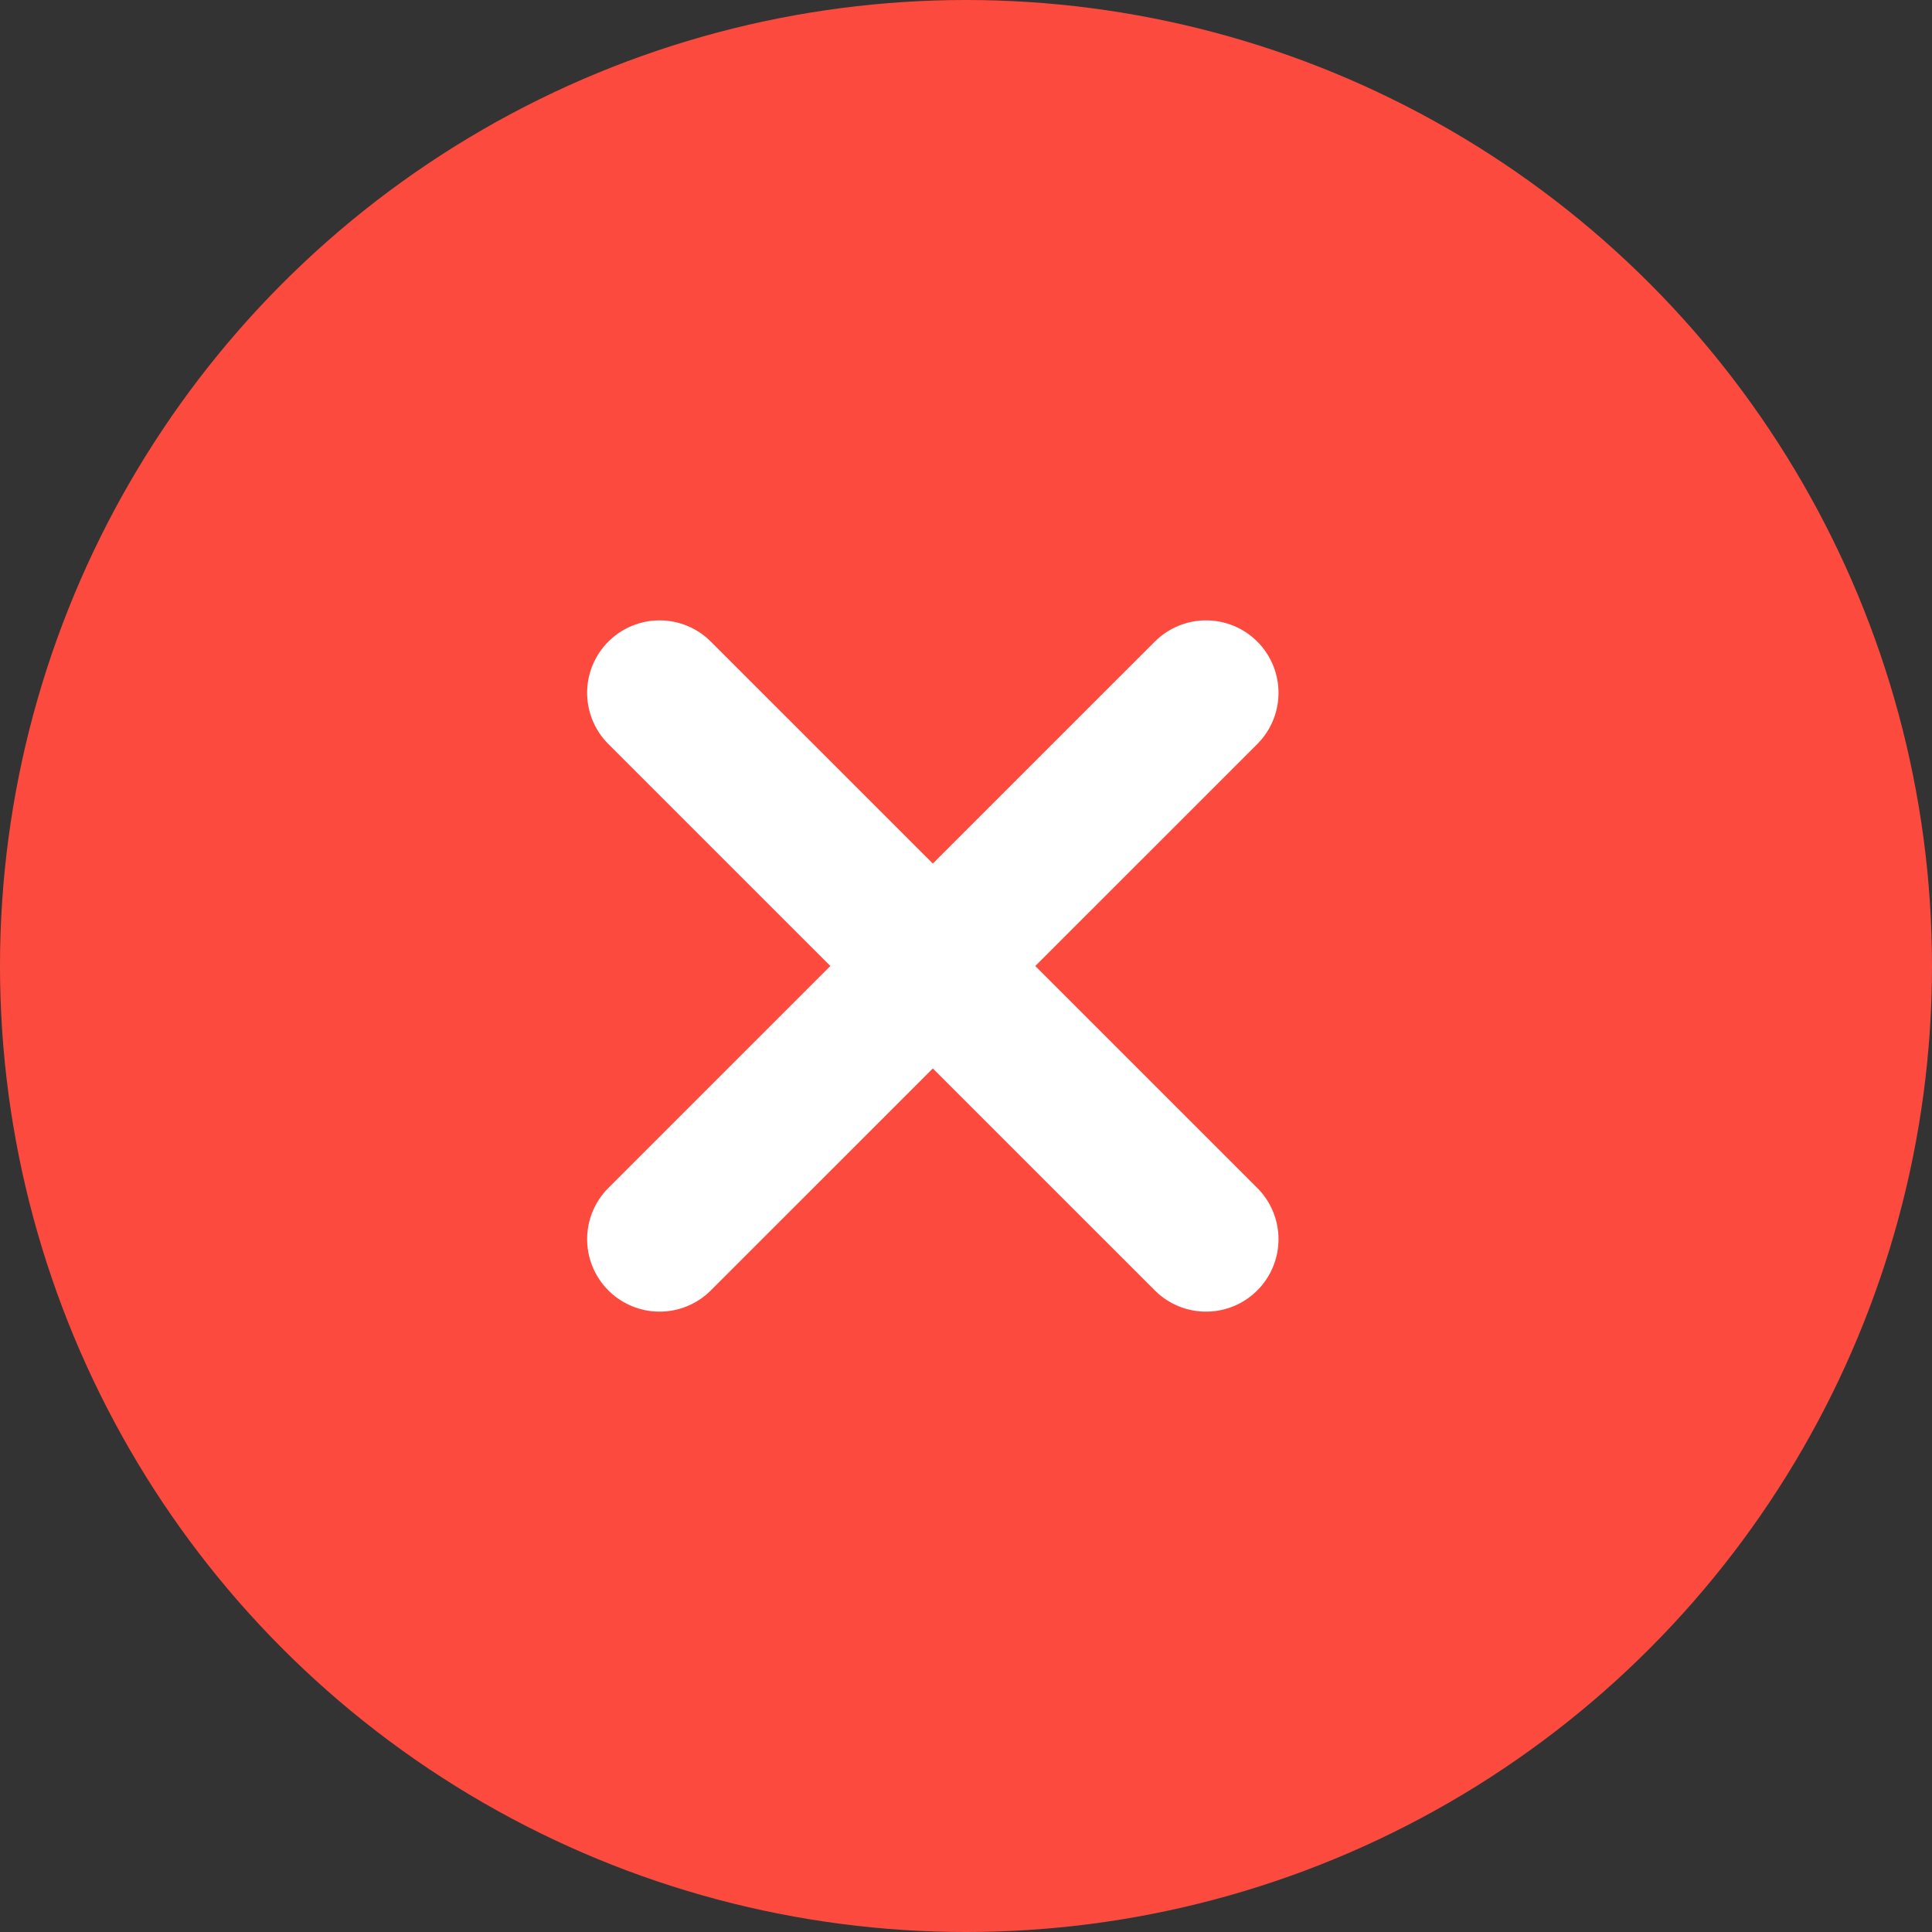
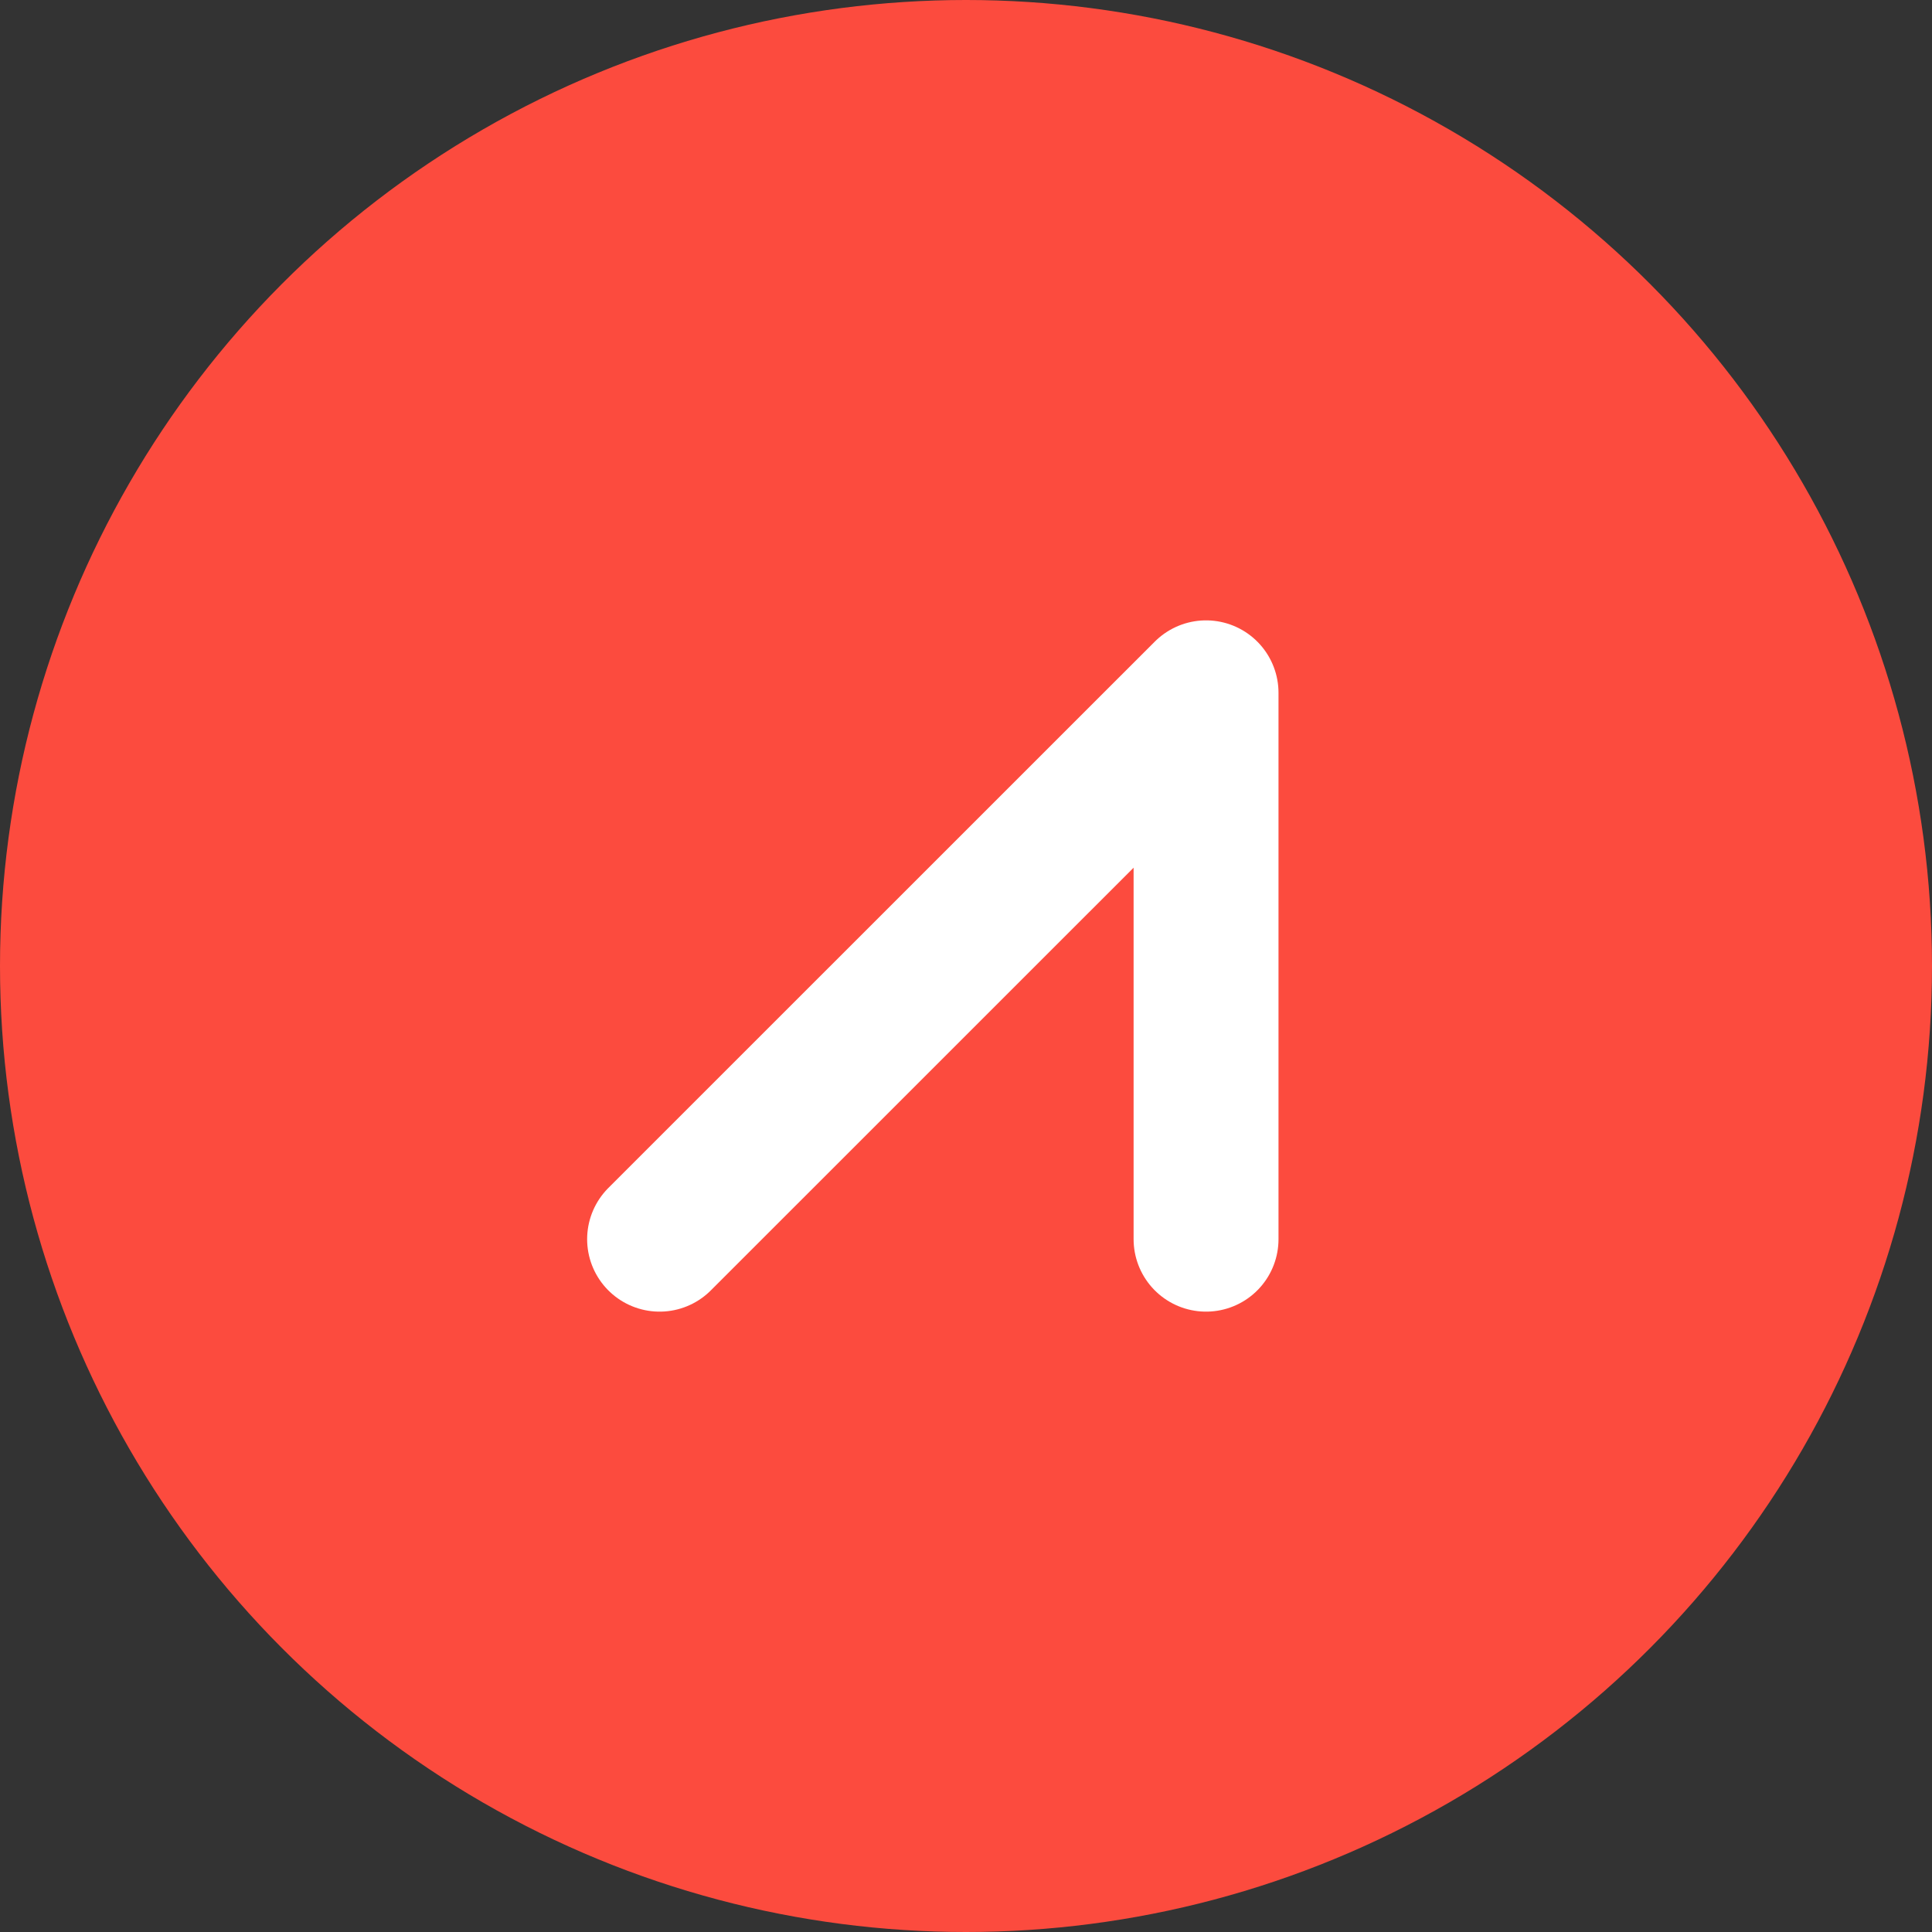
<svg xmlns="http://www.w3.org/2000/svg" width="20" height="20" viewBox="0 0 20 20" fill="none">
  <rect x="0" y="0" width="20" height="20" fill="#333333" stroke="none" />
  <circle cx="10" cy="10" r="10" fill="#FC4B3E" />
-   <path d="M6.828 12.828L12.485 7.172L6.828 12.828ZM6.828 7.172L12.485 12.828L6.828 7.172Z" fill="#FC4B3E" />
-   <path d="M6.828 12.828L12.485 7.172M6.828 7.172L12.485 12.828" stroke="white" stroke-width="1.5" stroke-linecap="round" stroke-linejoin="round" />
+   <path d="M6.828 12.828L12.485 7.172L12.485 12.828" stroke="white" stroke-width="1.5" stroke-linecap="round" stroke-linejoin="round" />
</svg>